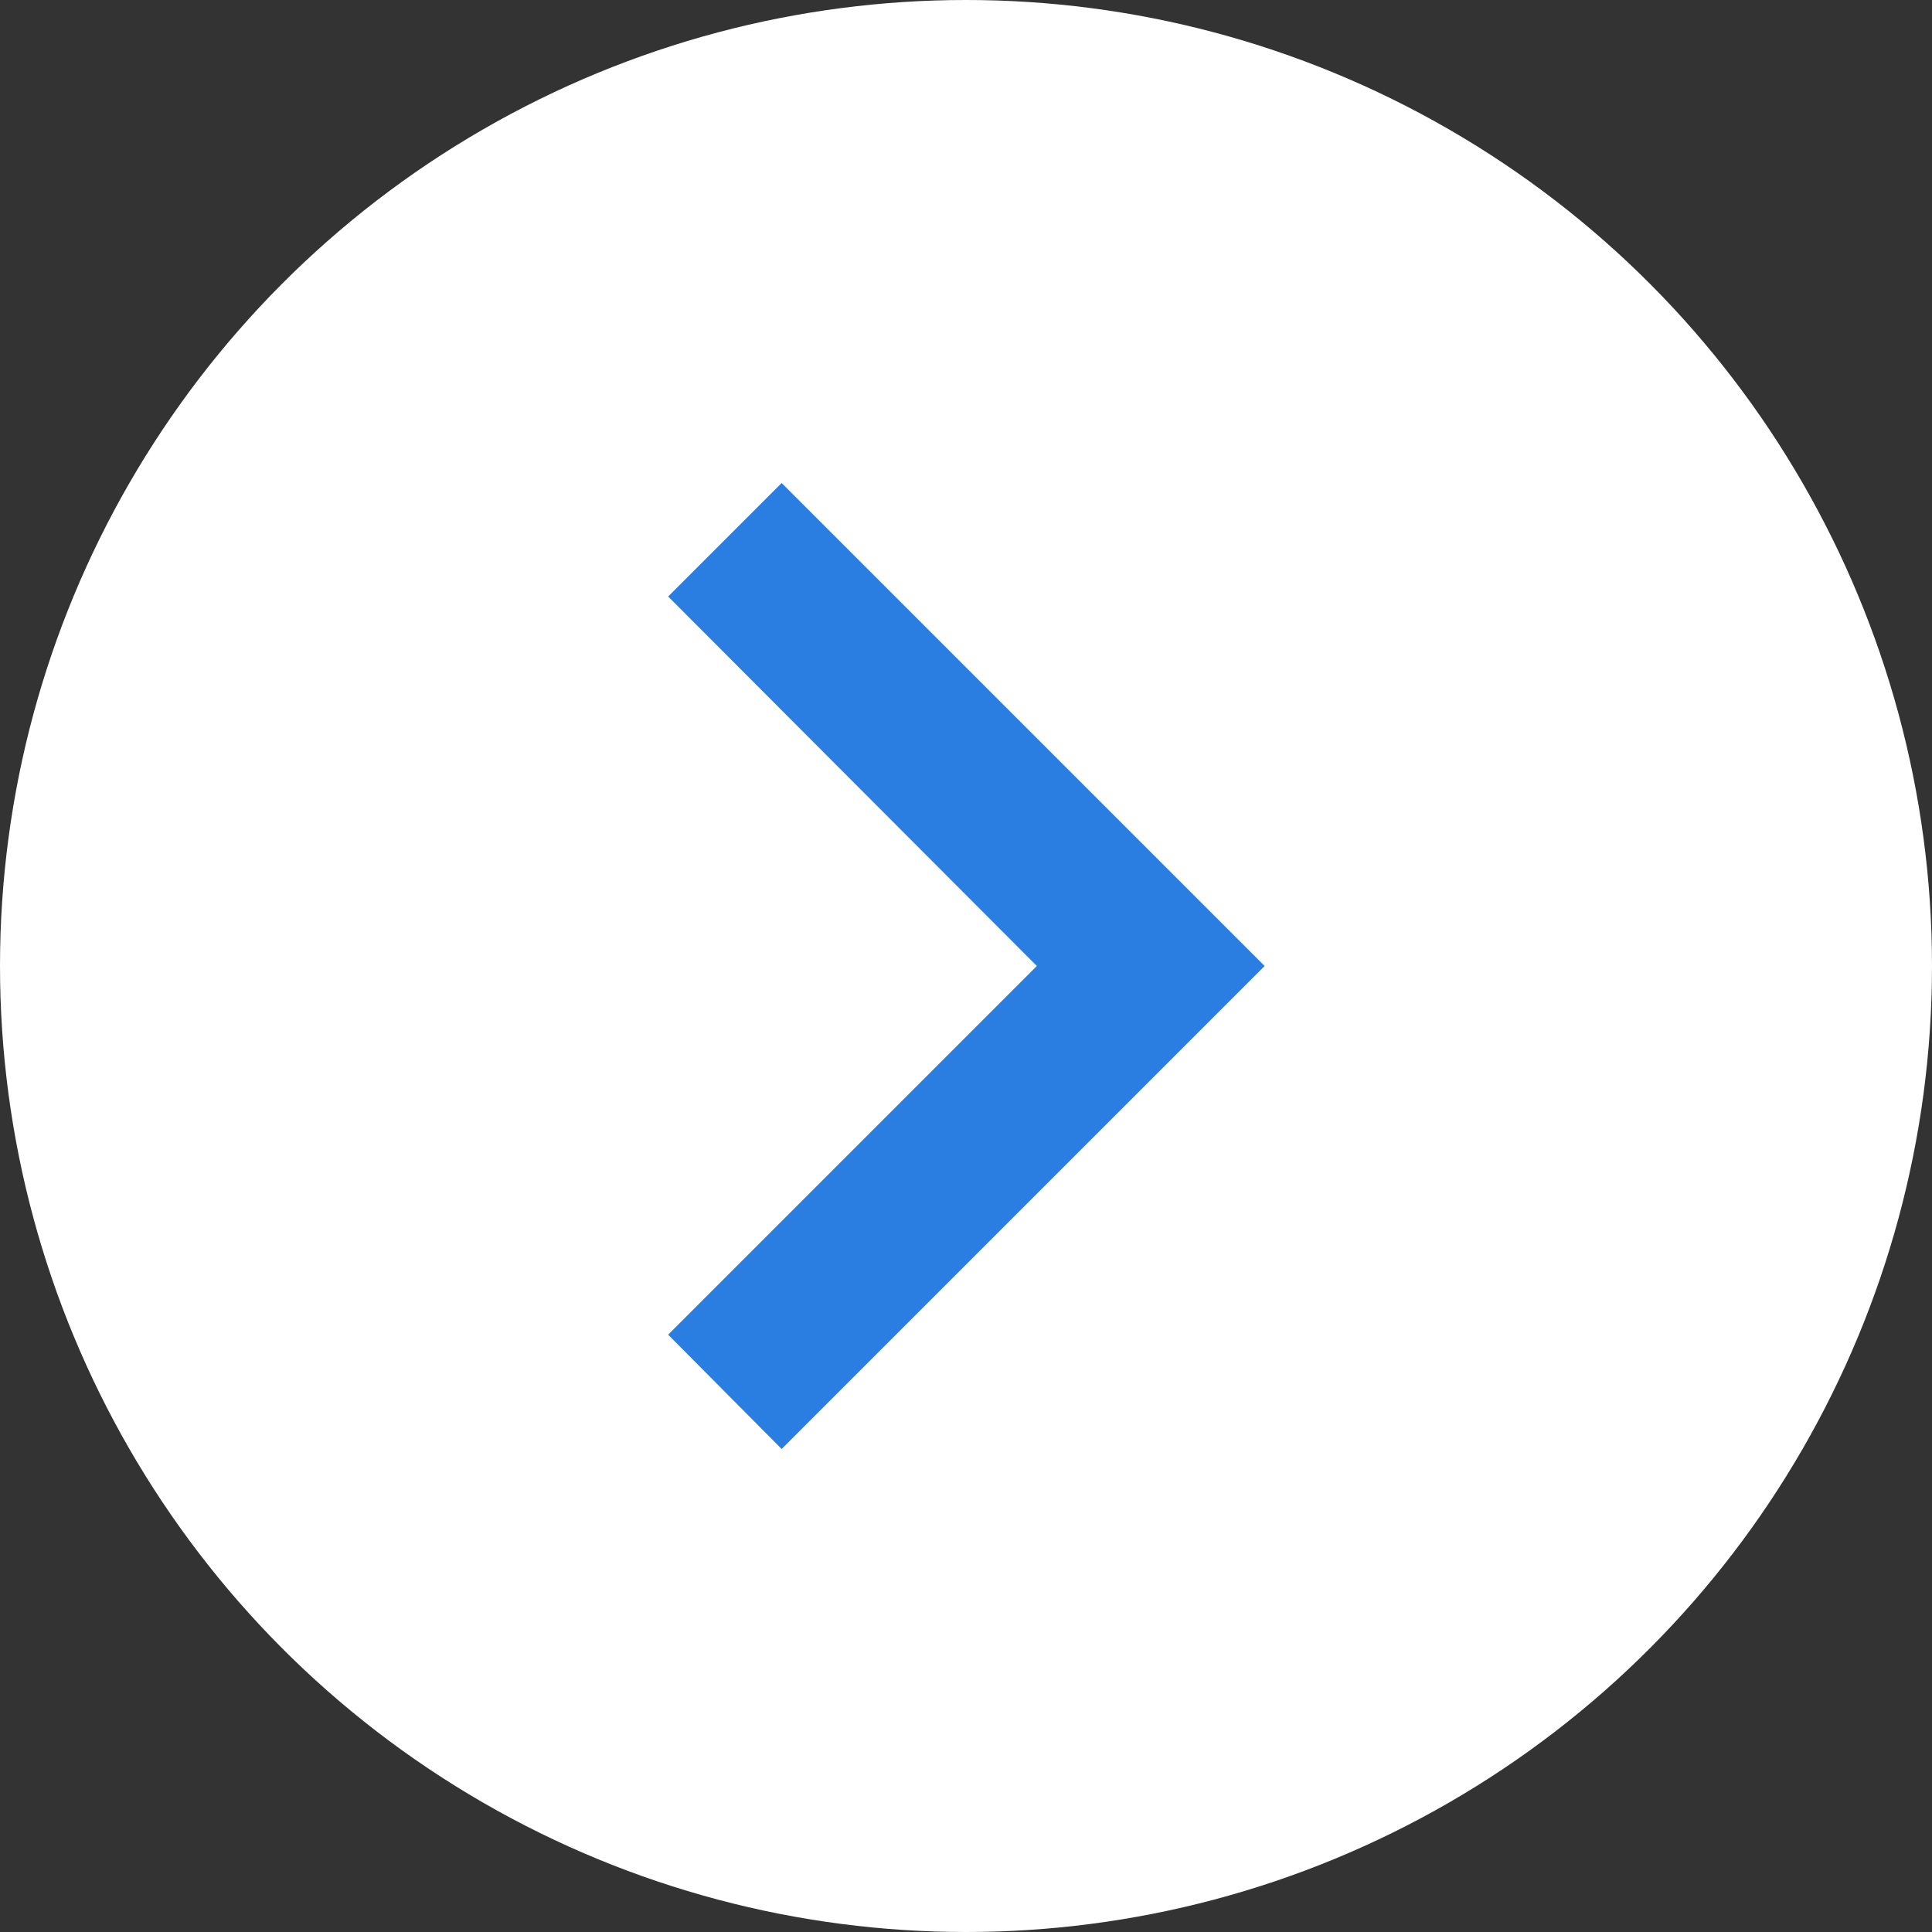
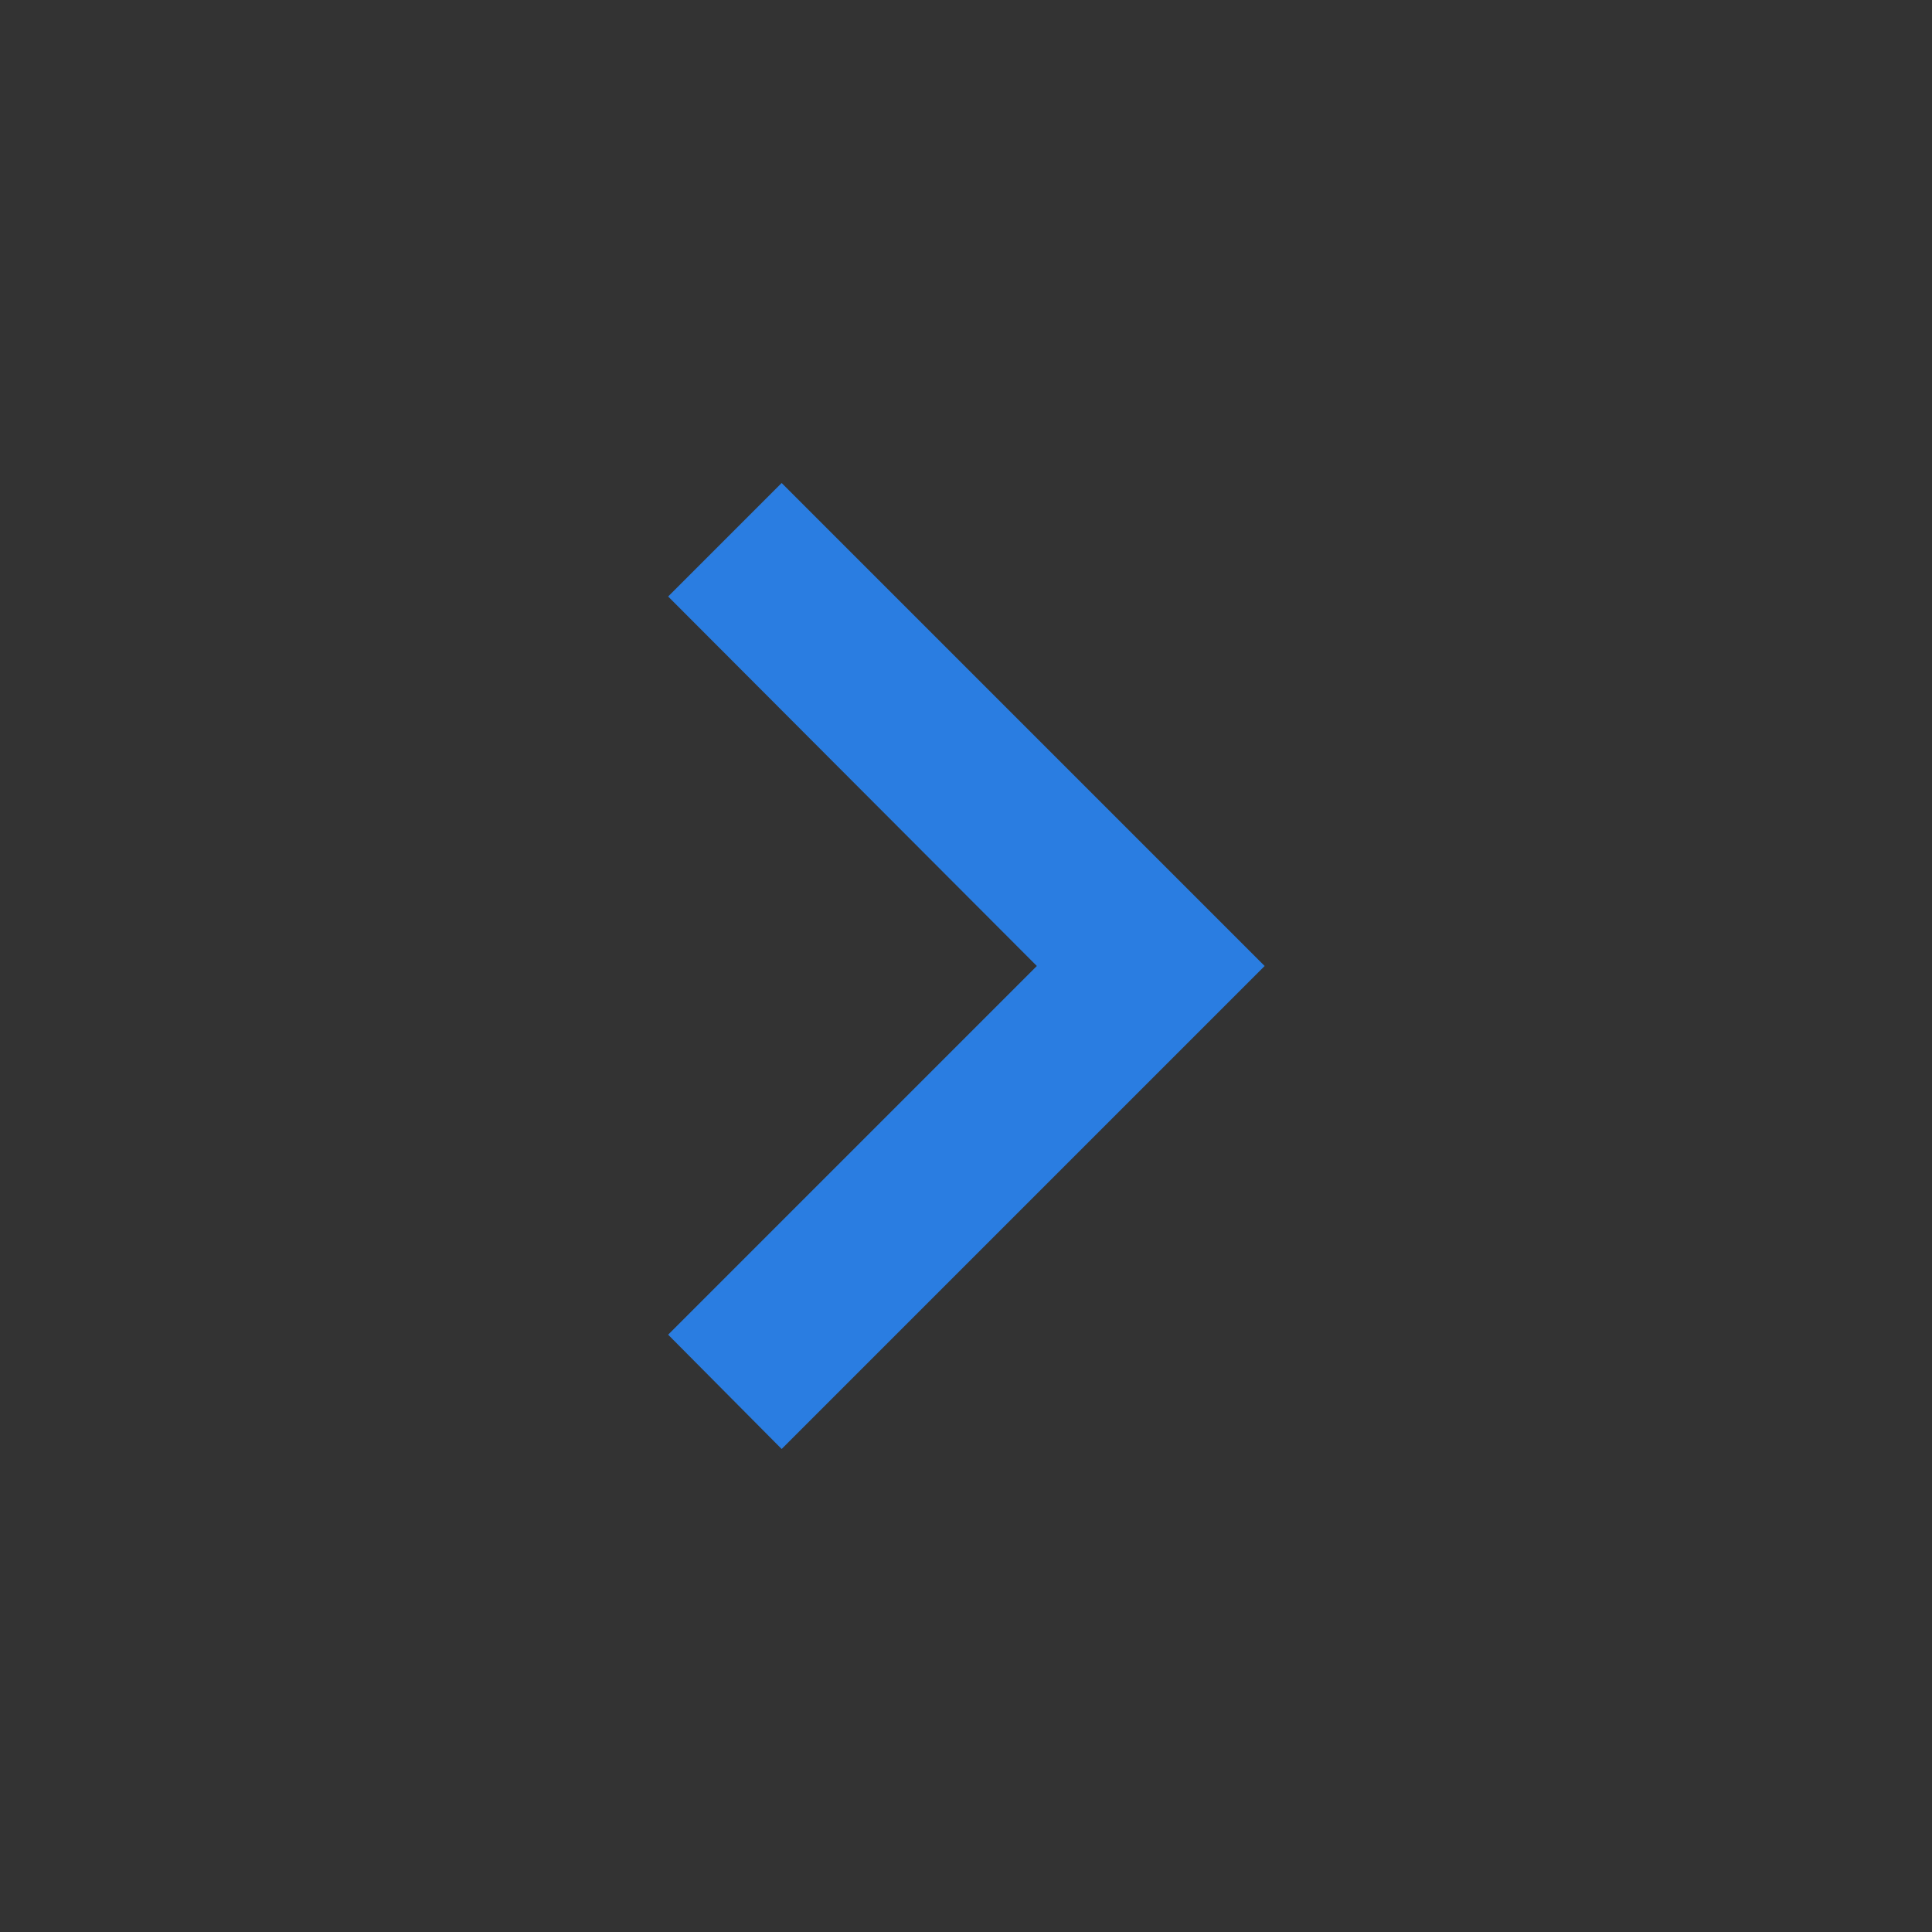
<svg xmlns="http://www.w3.org/2000/svg" viewBox="0 0 24 24">
  <rect x="0" y="0" width="24" height="24" fill="#333333" stroke="none" />
-   <circle cx="12" cy="12" r="12" style="fill:#fff;paint-order:fill" />
  <path d="M8.3 16.58 12.88 12 8.3 7.41 9.71 6l6 6-6 6-1.41-1.42Z" style="paint-order:stroke;fill:#2a7de1" />
</svg>